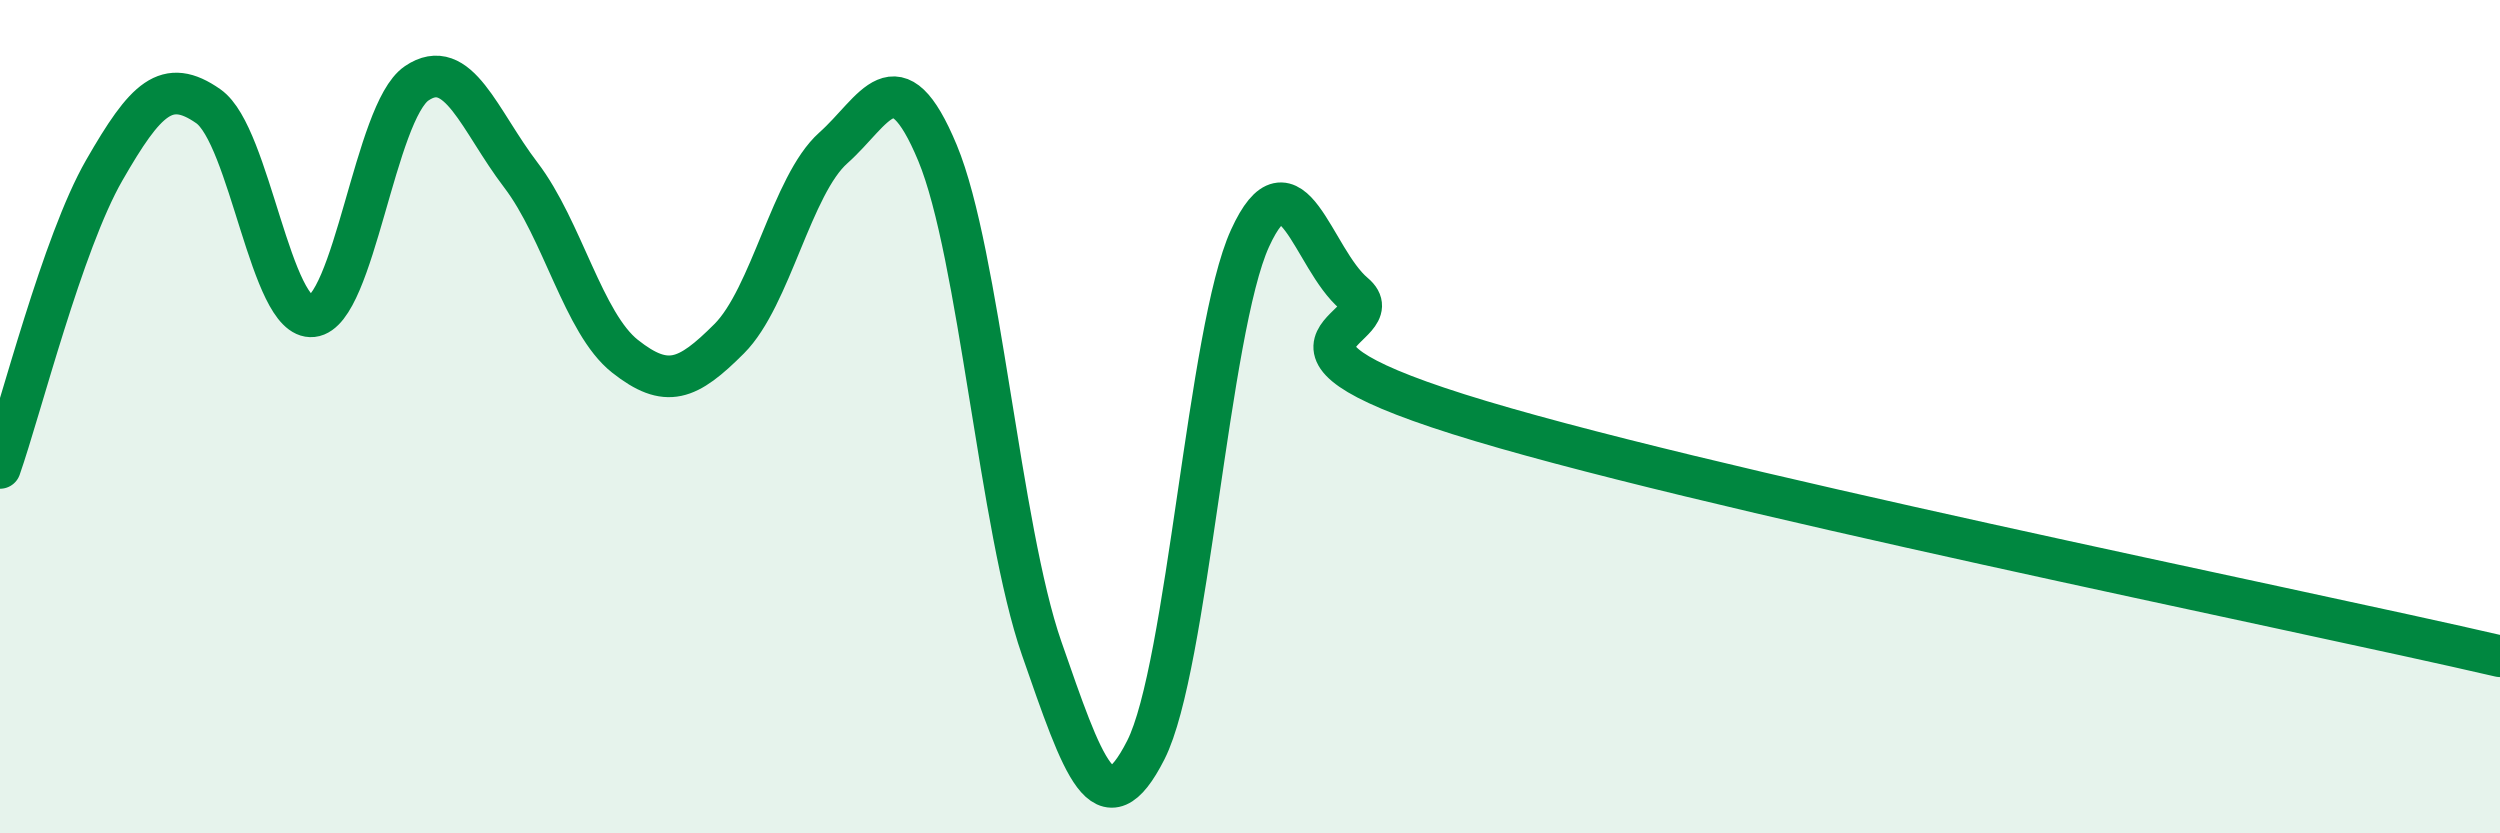
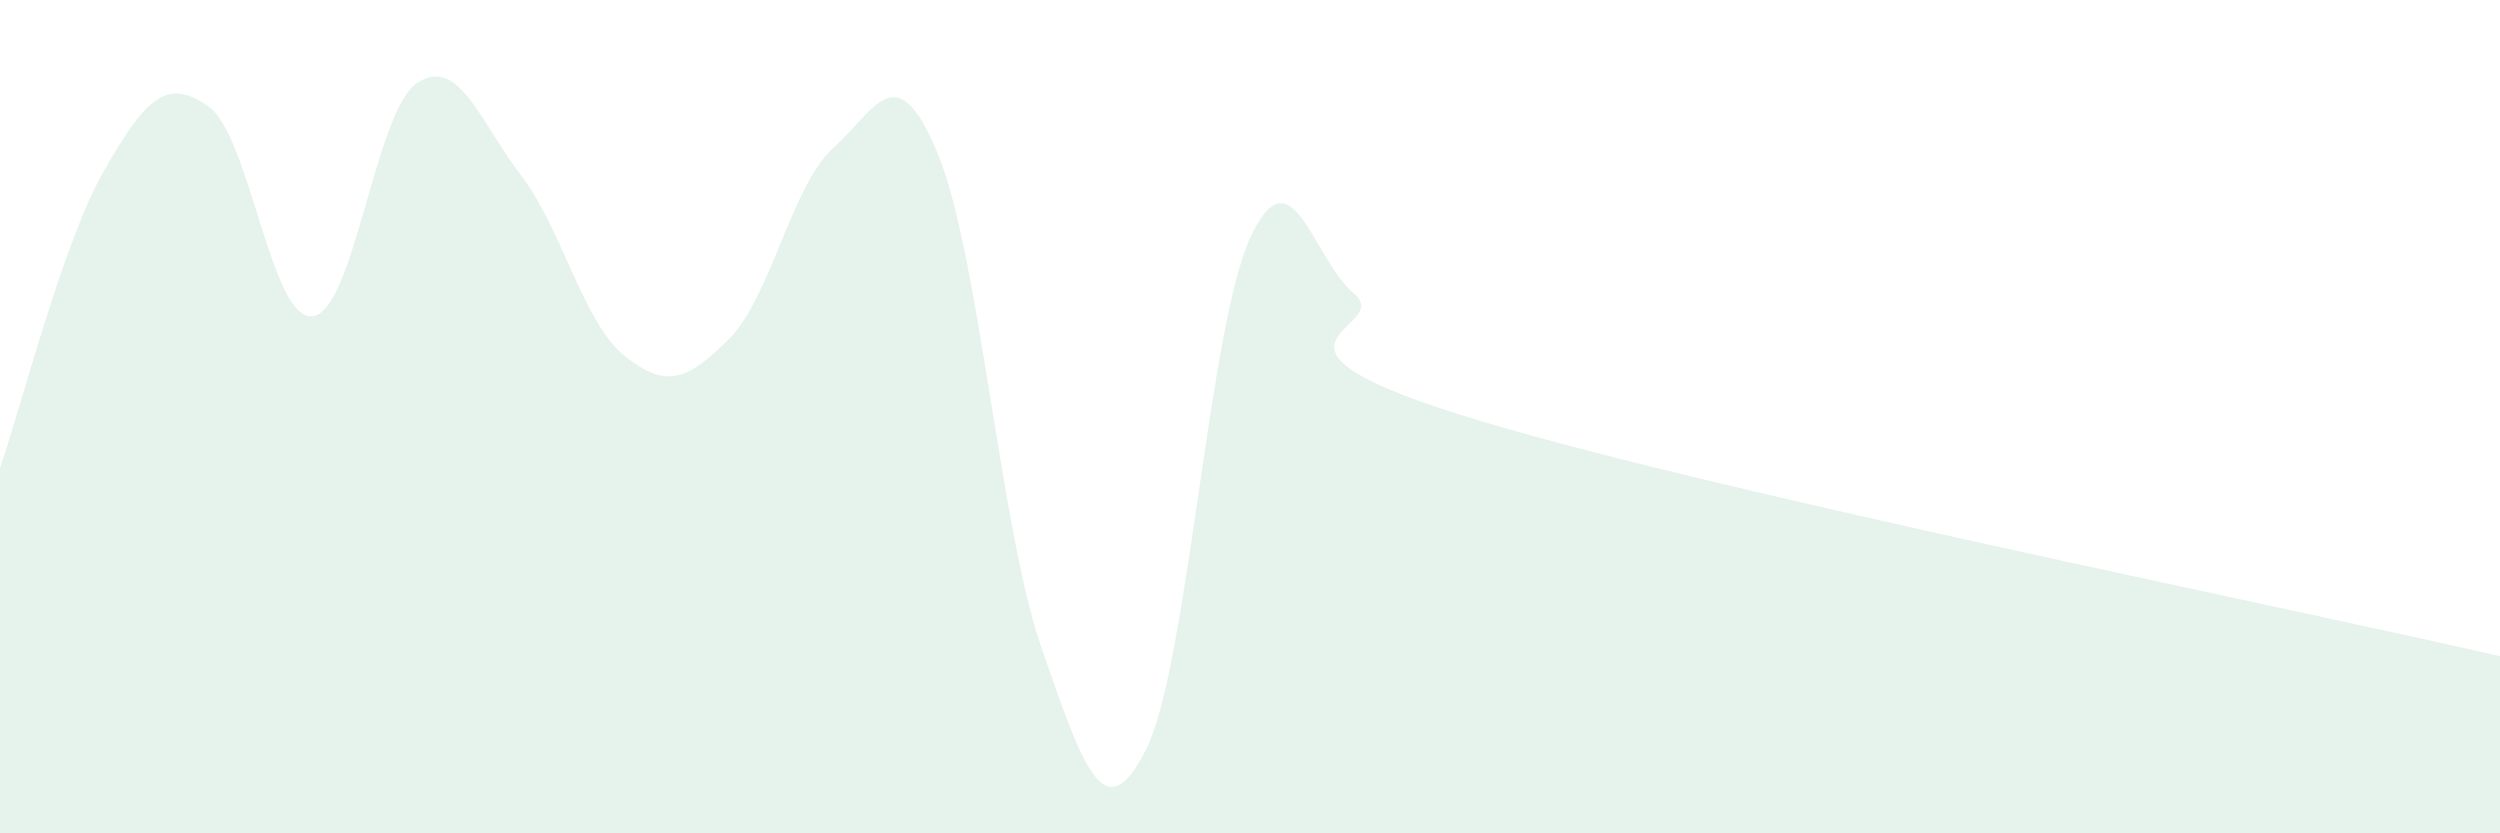
<svg xmlns="http://www.w3.org/2000/svg" width="60" height="20" viewBox="0 0 60 20">
  <path d="M 0,11.23 C 0.5,9.8 1.5,5.83 2.5,4.09 C 3.5,2.35 4,1.85 5,2.55 C 6,3.25 6.5,7.7 7.5,7.59 C 8.5,7.48 9,2.68 10,2 C 11,1.32 11.5,2.89 12.5,4.2 C 13.5,5.51 14,7.76 15,8.55 C 16,9.34 16.5,9.13 17.5,8.13 C 18.5,7.13 19,4.44 20,3.55 C 21,2.66 21.5,1.27 22.5,3.67 C 23.5,6.07 24,12.69 25,15.56 C 26,18.43 26.5,19.97 27.5,18 C 28.5,16.03 29,7.91 30,5.72 C 31,3.53 31.5,6.21 32.5,7.05 C 33.5,7.89 29.5,8.2 35,9.94 C 40.5,11.68 55,14.59 60,15.75L60 20L0 20Z" fill="#008740" opacity="0.1" stroke-linecap="round" stroke-linejoin="round" />
-   <path d="M 0,11.23 C 0.5,9.8 1.5,5.83 2.5,4.09 C 3.5,2.35 4,1.85 5,2.55 C 6,3.25 6.5,7.7 7.5,7.59 C 8.5,7.48 9,2.68 10,2 C 11,1.32 11.5,2.89 12.5,4.2 C 13.5,5.51 14,7.76 15,8.55 C 16,9.34 16.5,9.13 17.5,8.13 C 18.5,7.13 19,4.44 20,3.55 C 21,2.66 21.5,1.27 22.5,3.67 C 23.5,6.07 24,12.69 25,15.56 C 26,18.43 26.5,19.97 27.5,18 C 28.5,16.03 29,7.91 30,5.72 C 31,3.53 31.5,6.21 32.5,7.05 C 33.5,7.89 29.5,8.2 35,9.94 C 40.5,11.68 55,14.59 60,15.75" stroke="#008740" stroke-width="1" fill="none" stroke-linecap="round" stroke-linejoin="round" />
</svg>